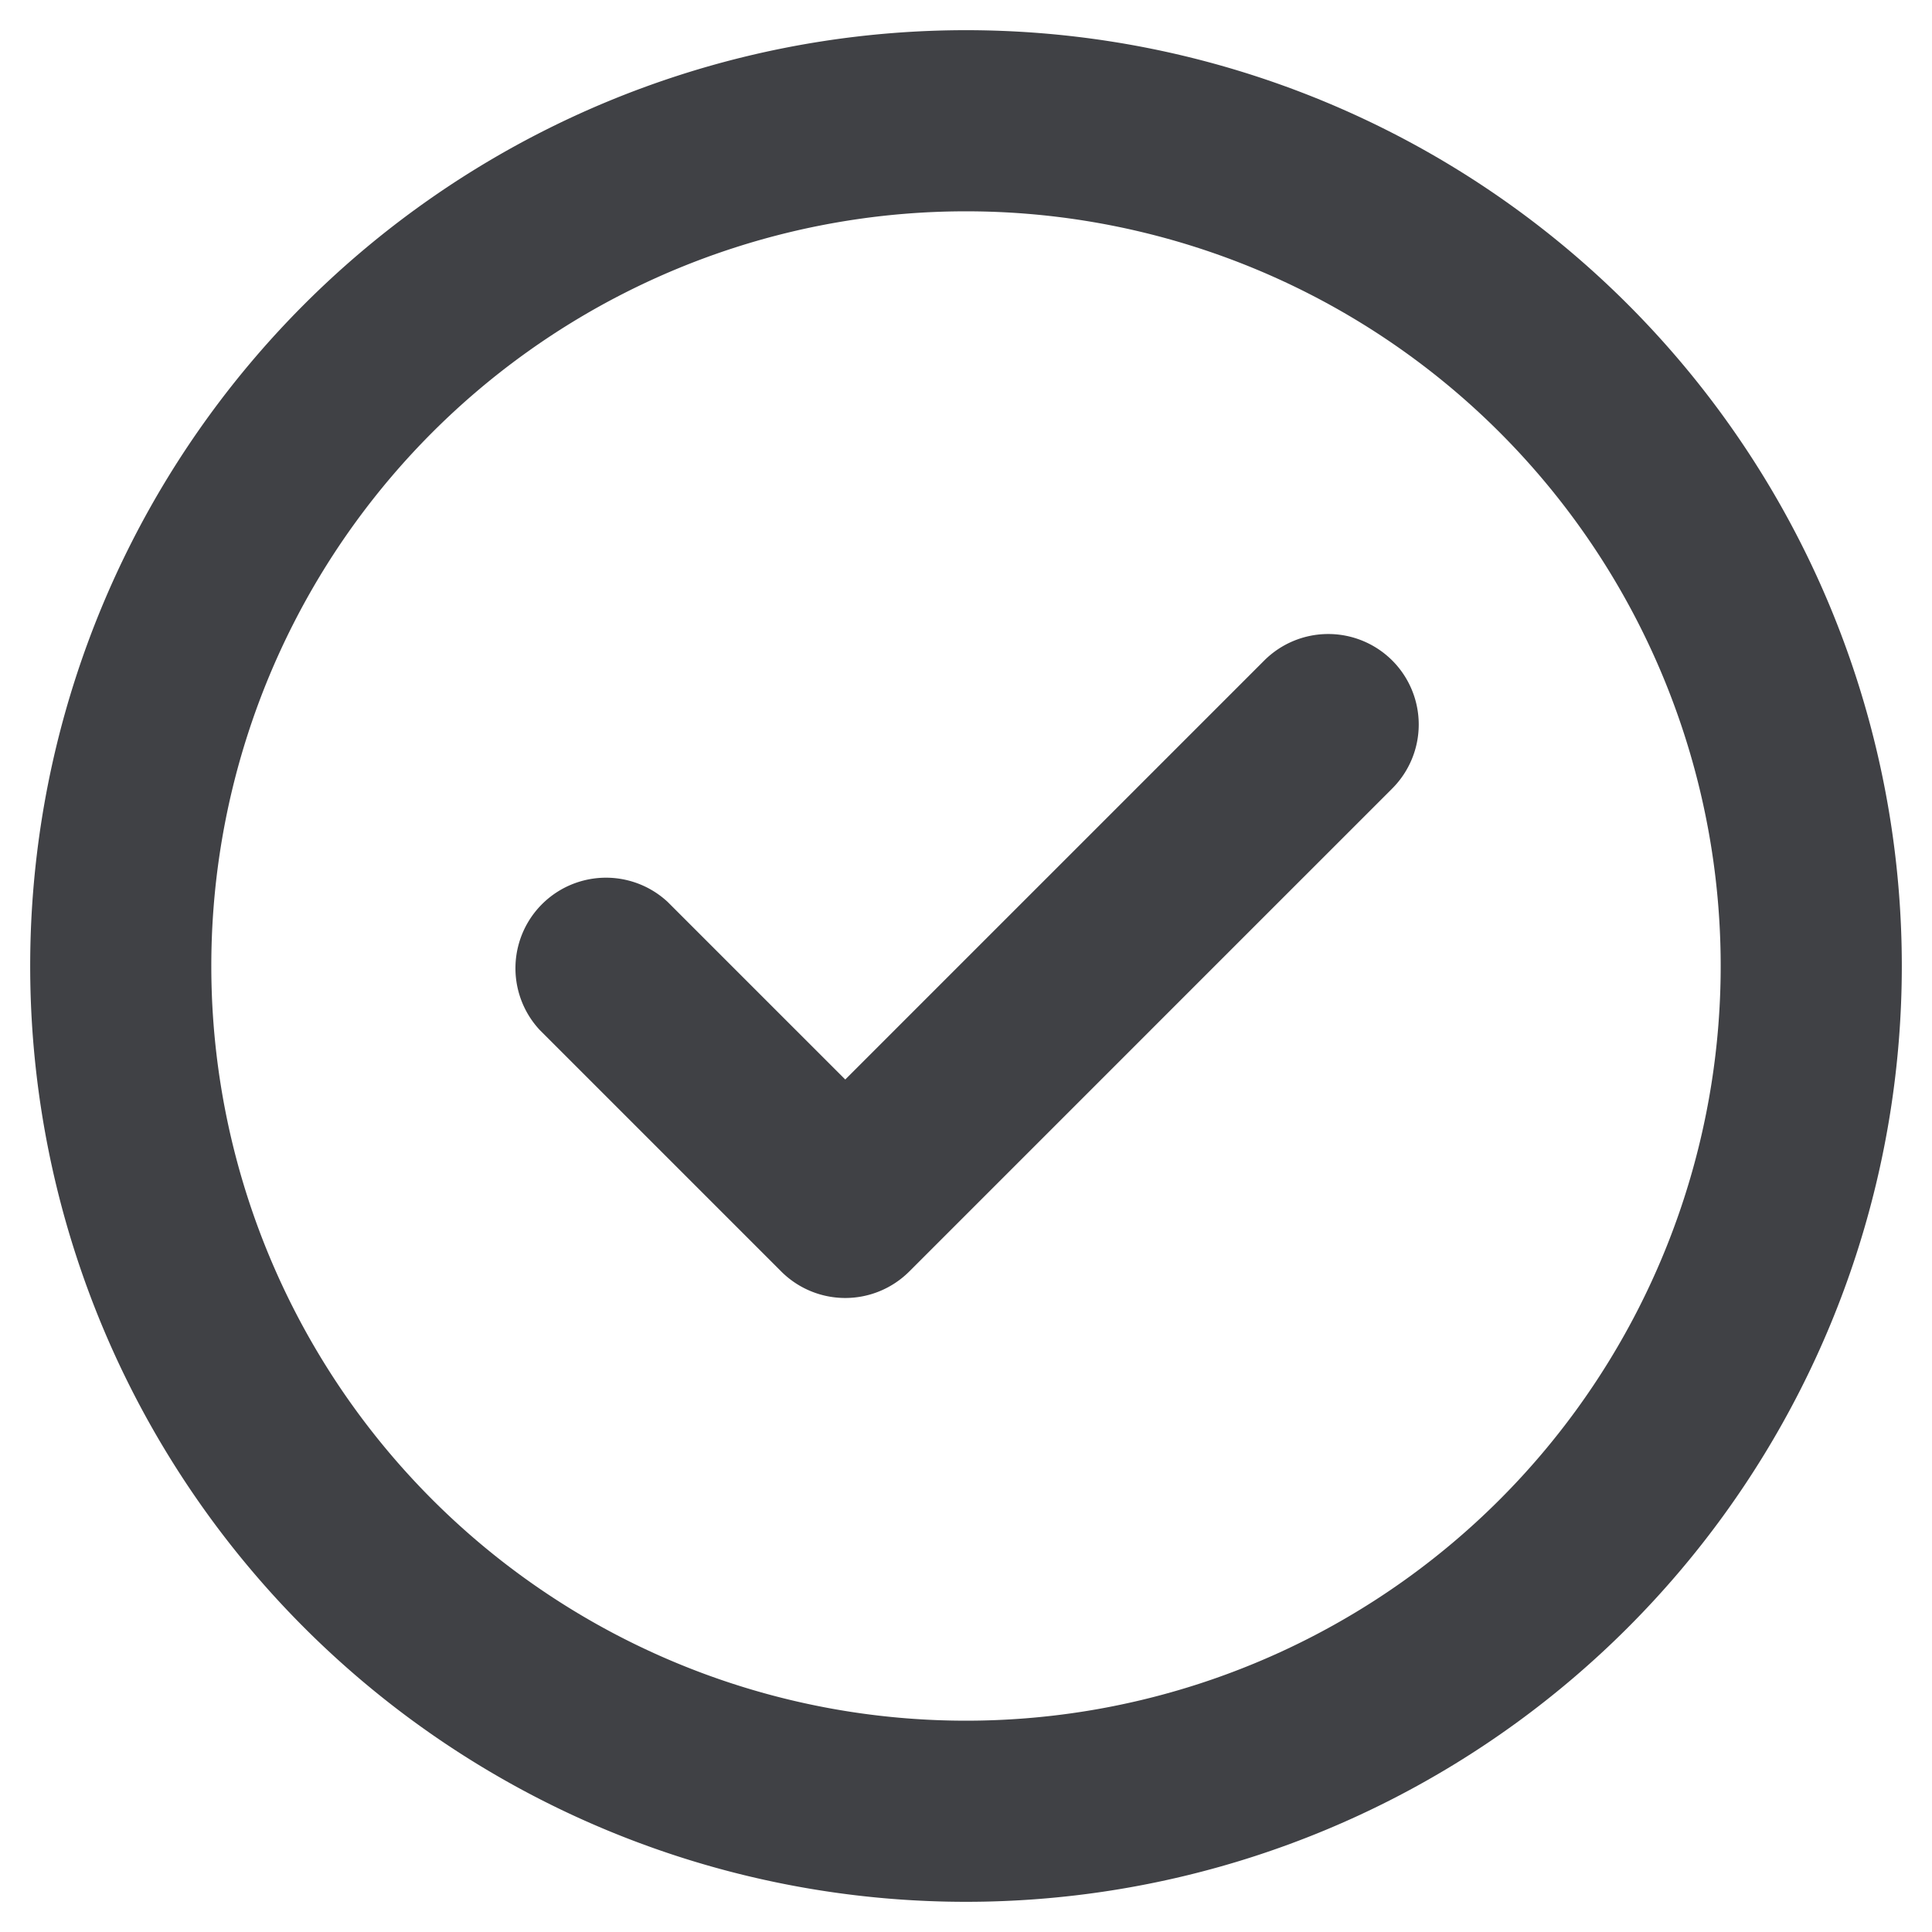
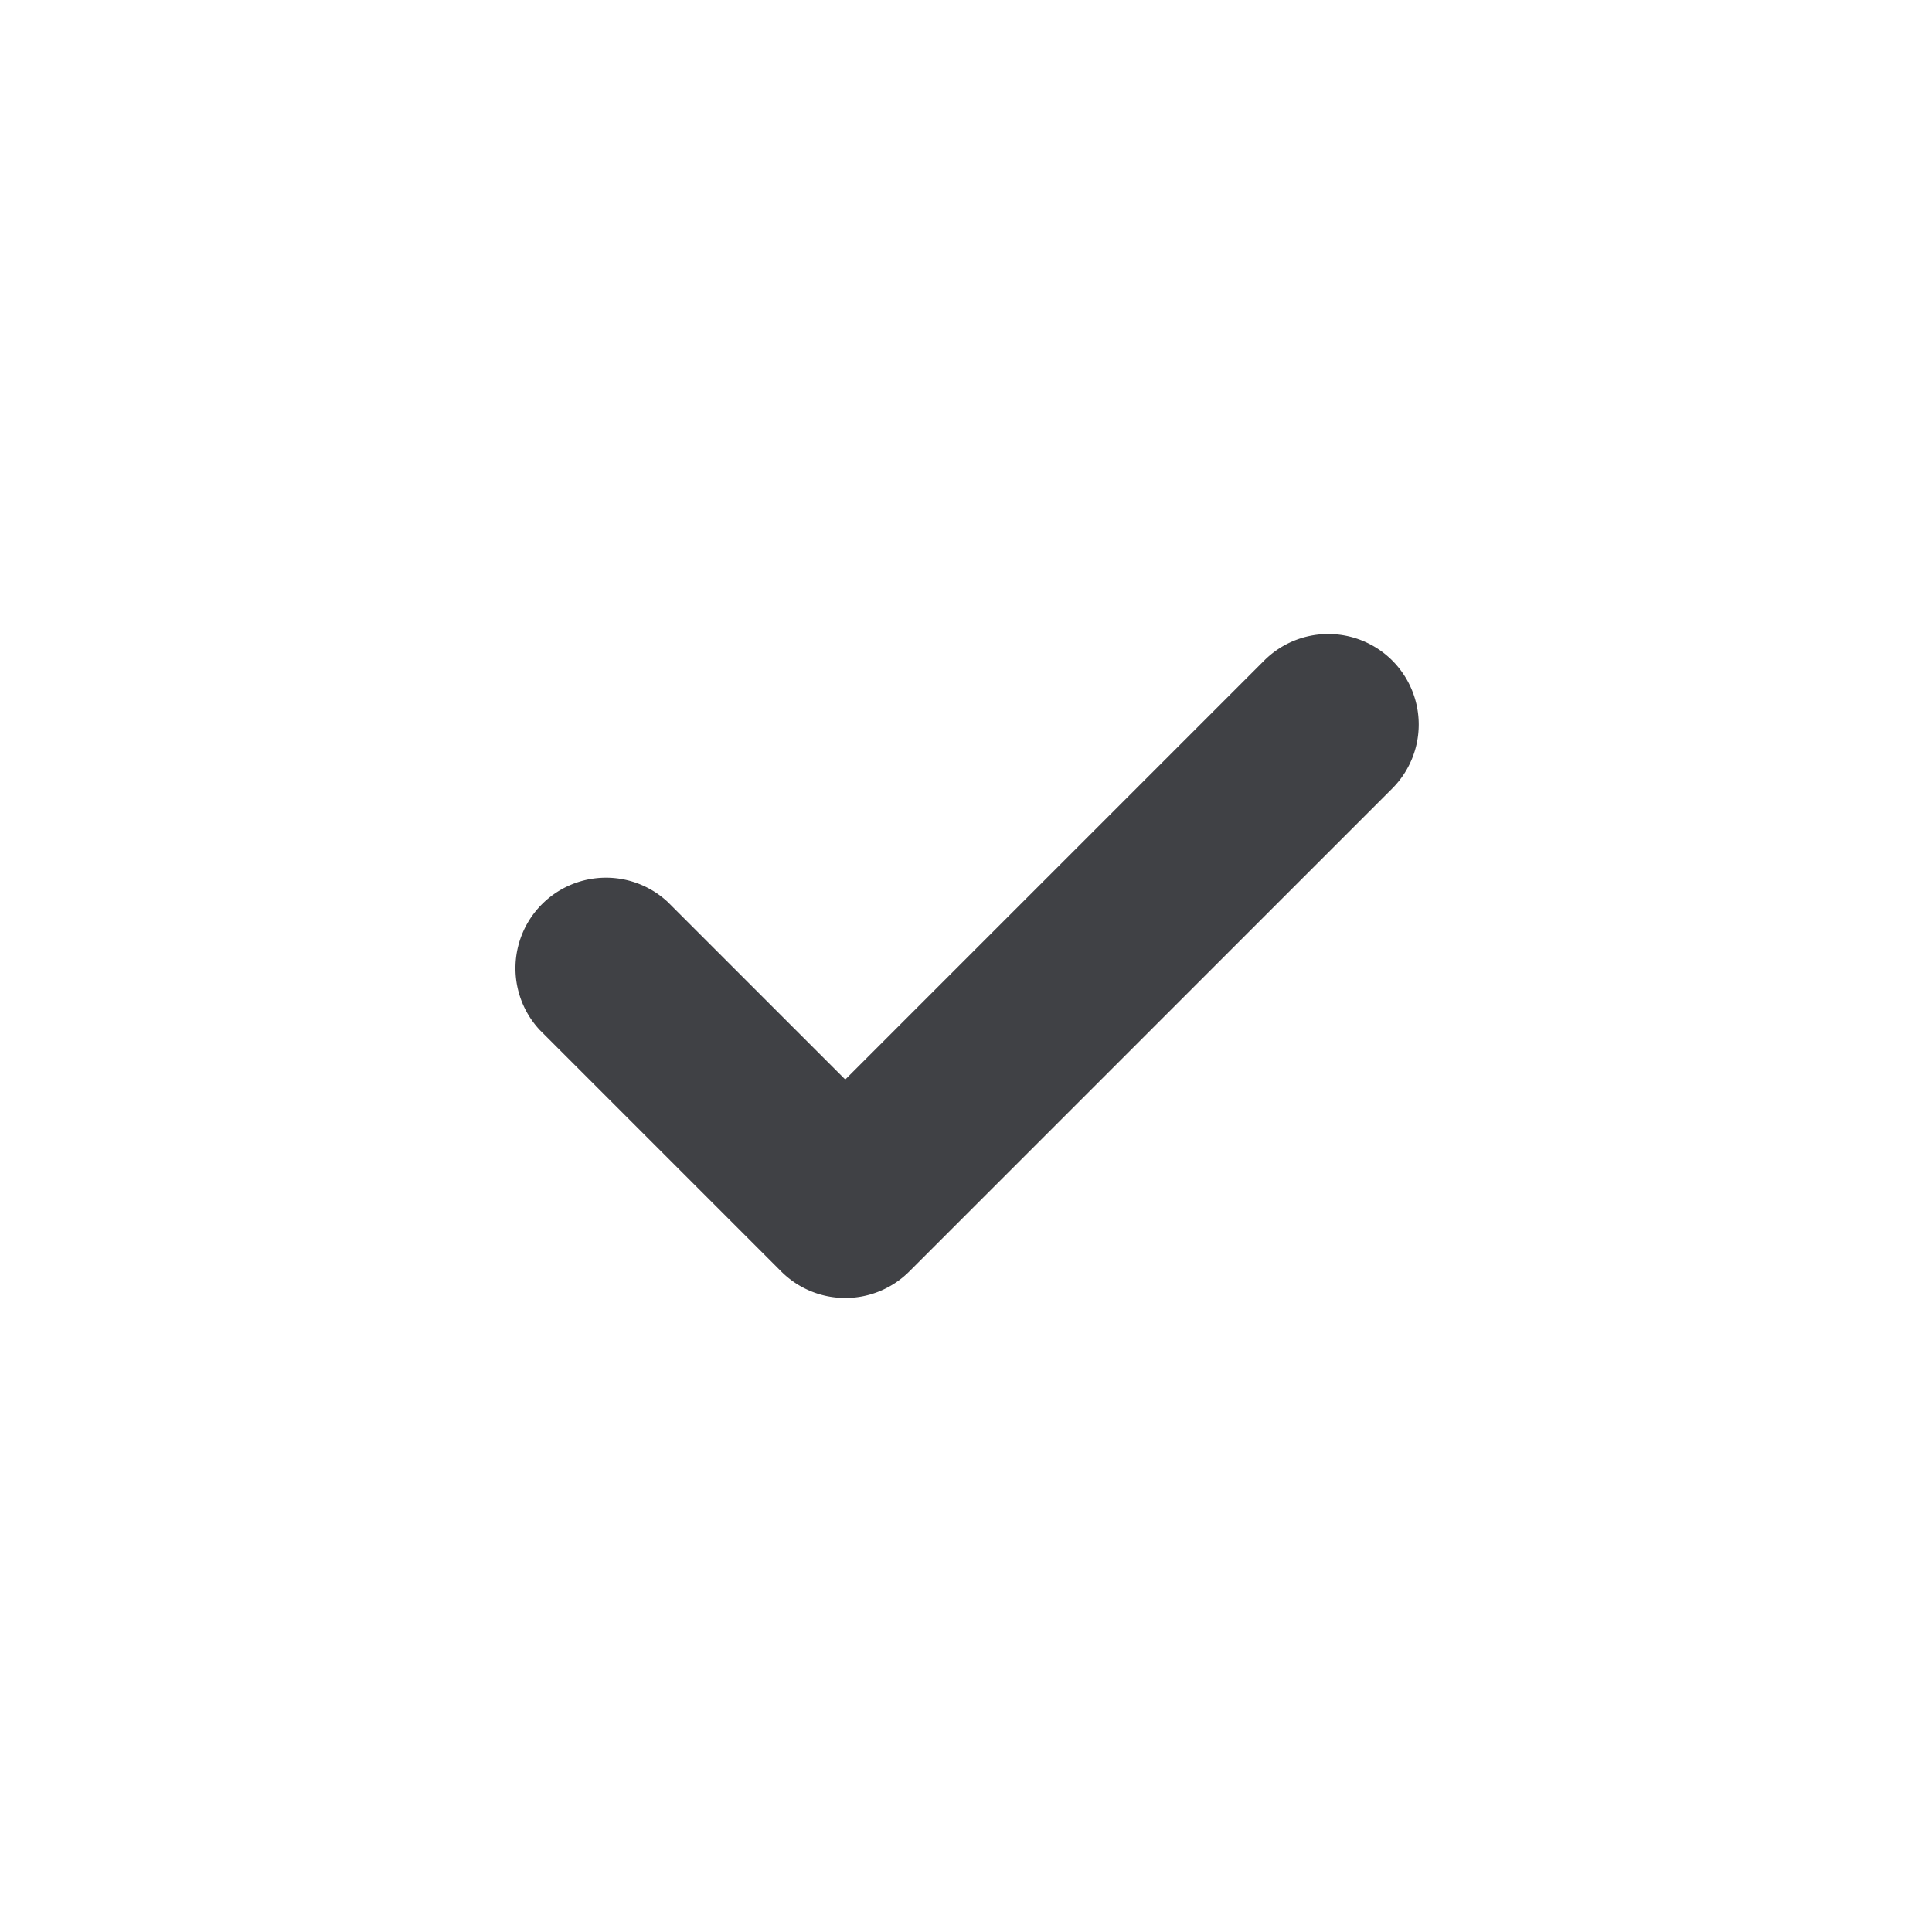
<svg xmlns="http://www.w3.org/2000/svg" width="16" height="16" viewBox="0 0 16 16" fill="#404145">
-   <path d="M8 1.75a6.25 6.25 0 1 0 0 12.5 6.25 6.25 0 0 0 0-12.5ZM.25 8a7.75 7.75 0 1 1 15.5 0A7.75 7.75 0 0 1 .25 8Z" />
  <path d="M11.53 5.47a.75.75 0 0 1 0 1.06l-4 4a.75.75 0 0 1-1.06 0l-2-2a.75.75 0 0 1 1.06-1.06L7 8.94l3.47-3.47a.75.75 0 0 1 1.06 0Z" />
</svg>